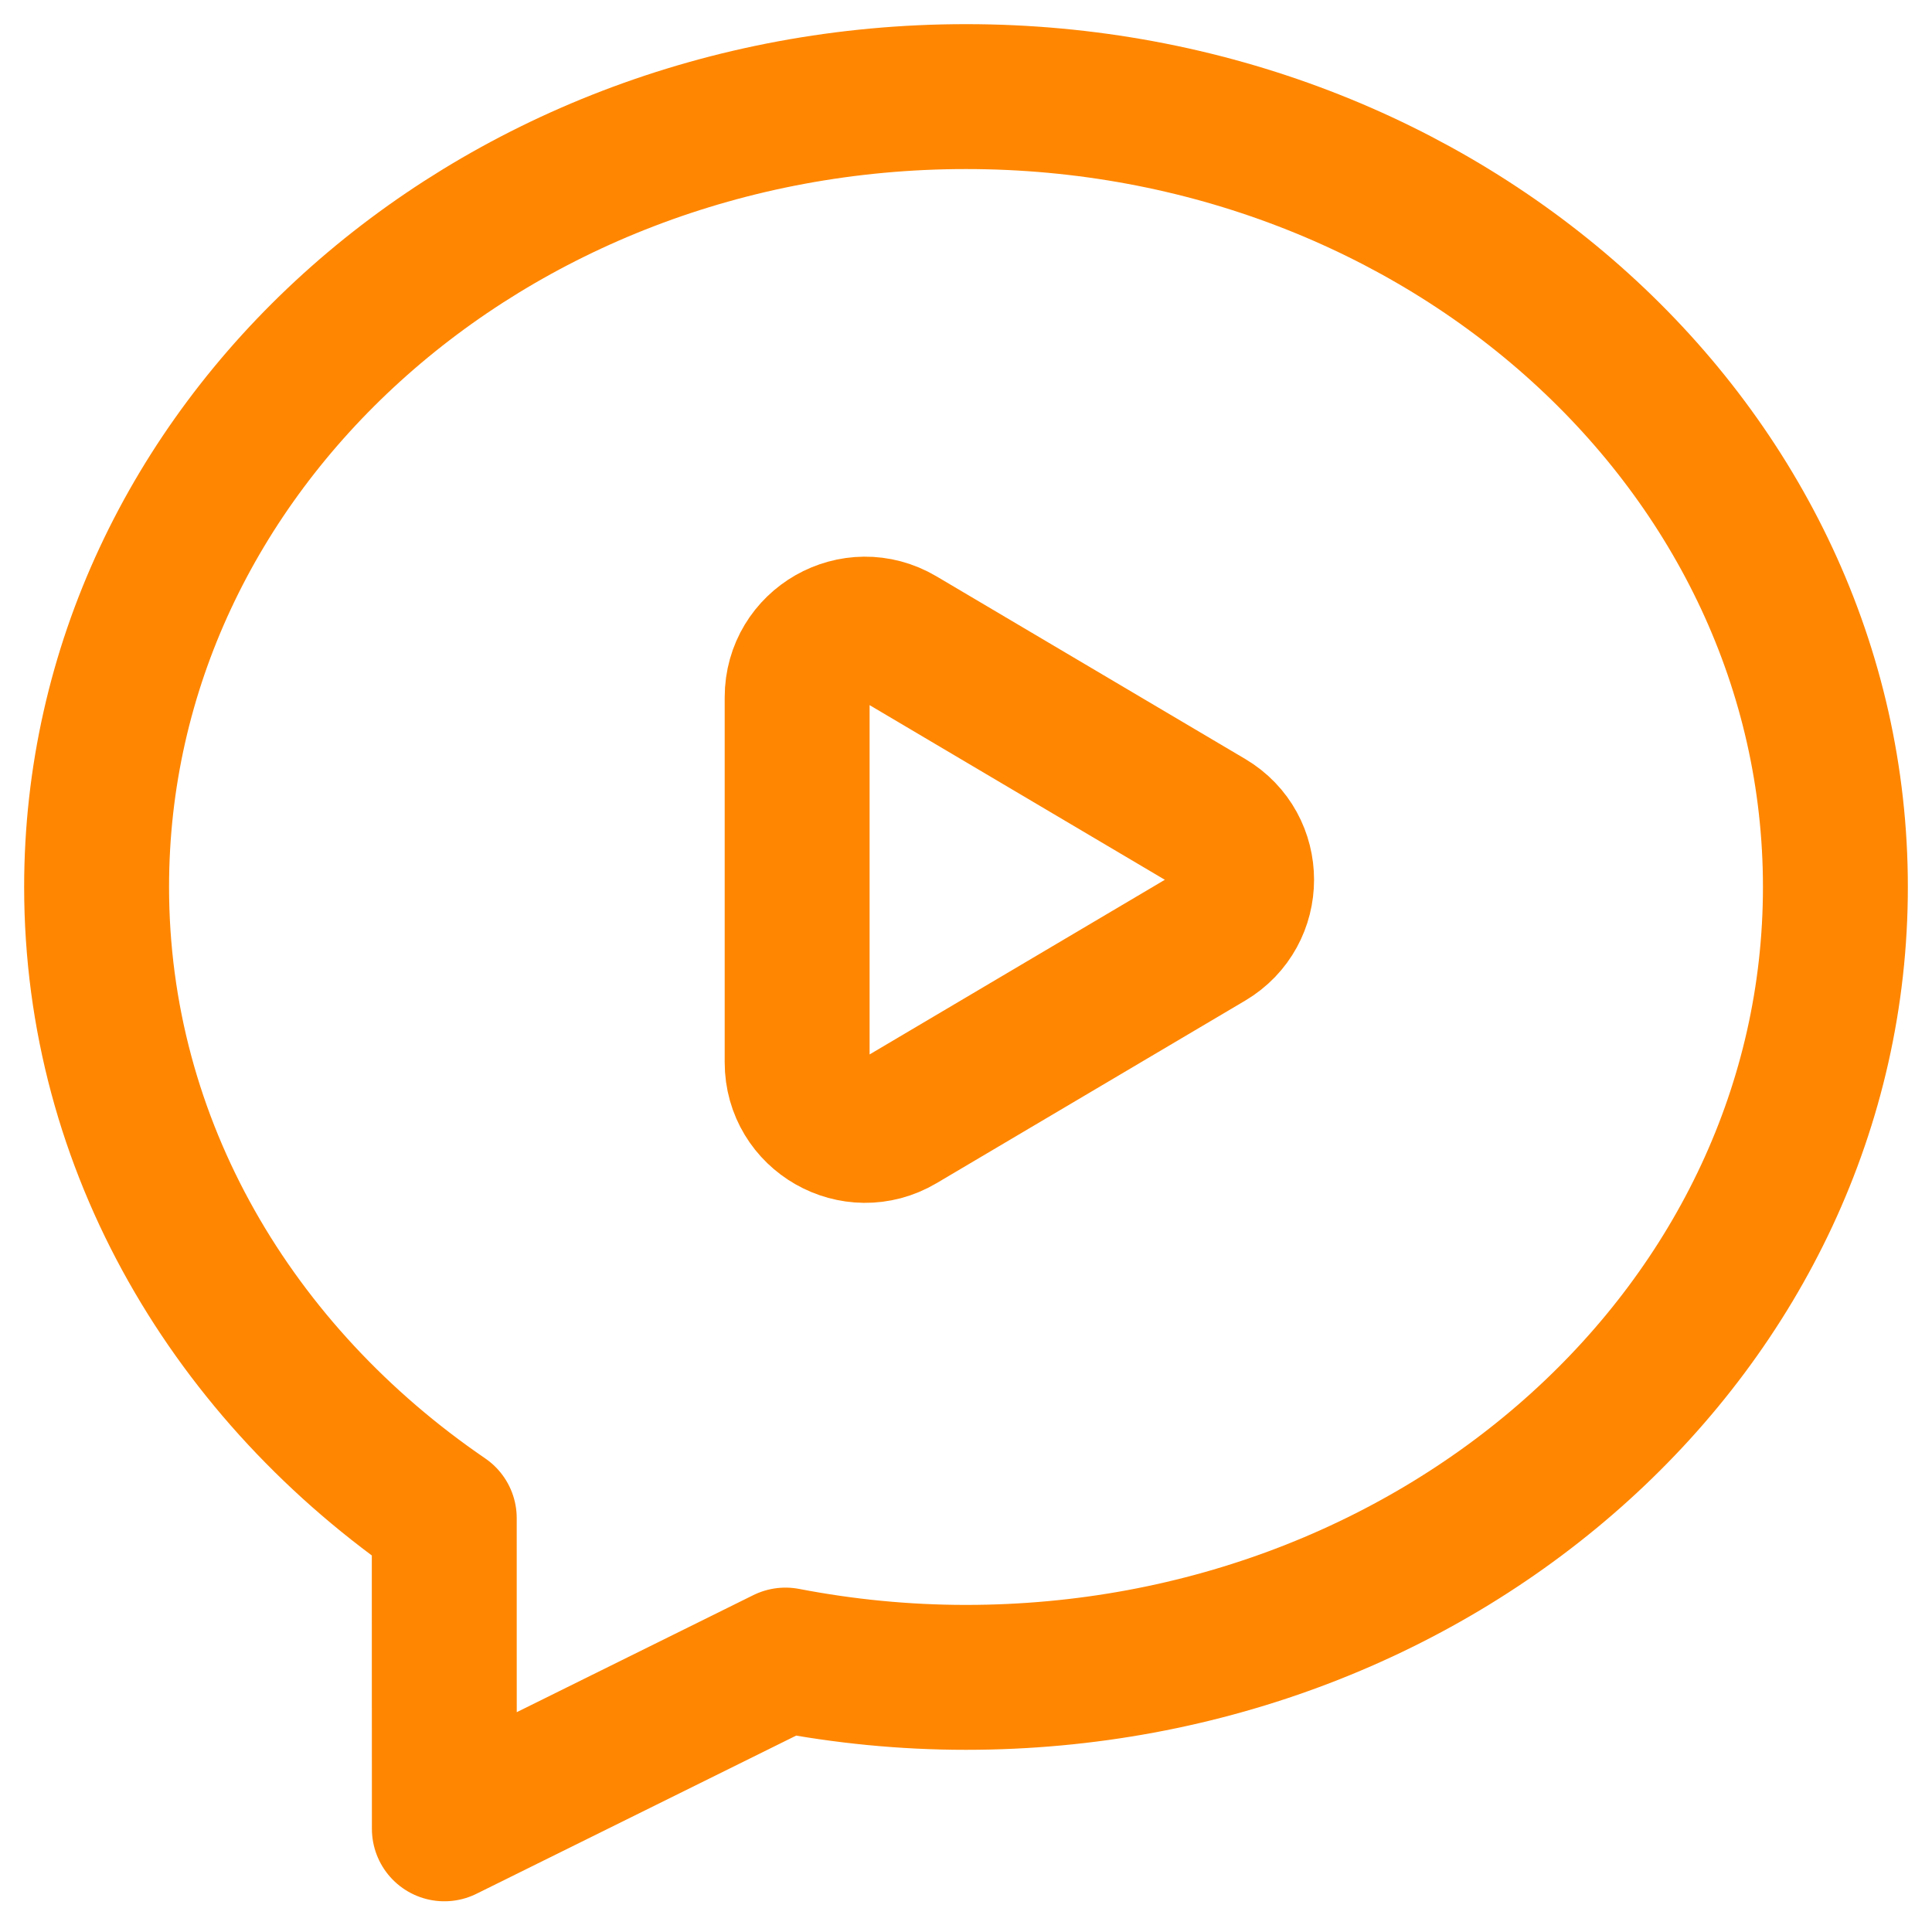
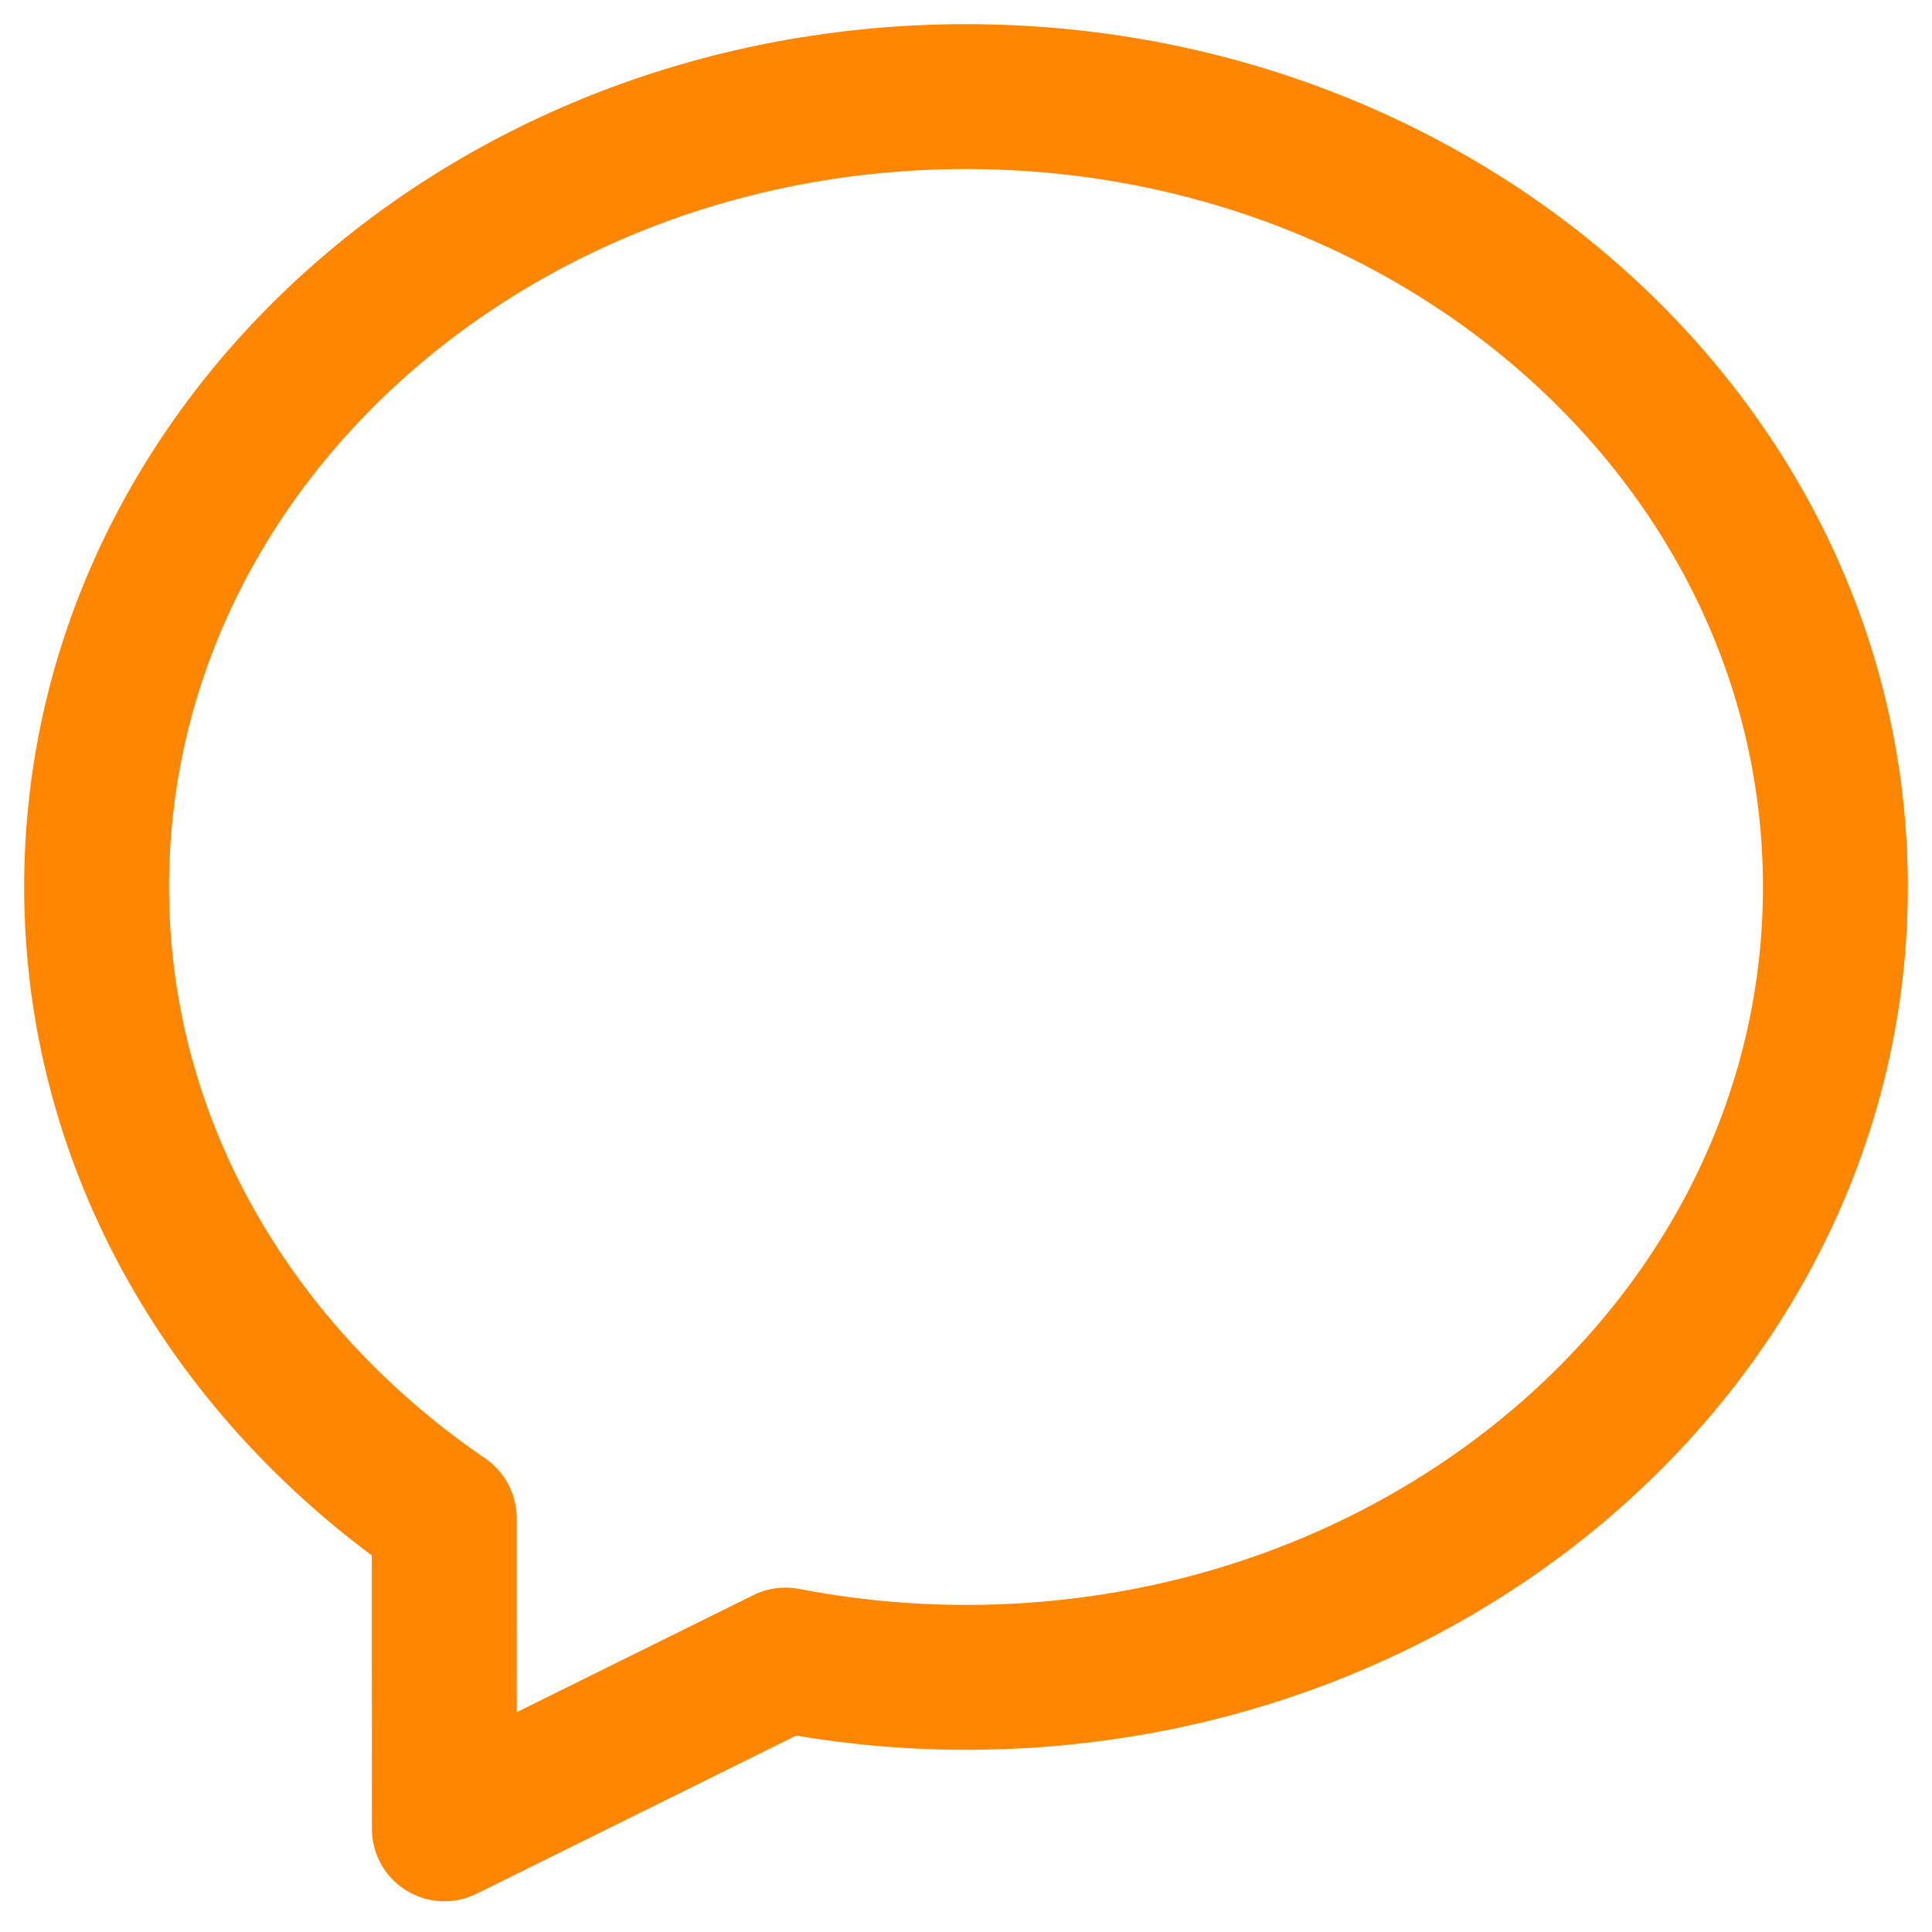
<svg xmlns="http://www.w3.org/2000/svg" fill="none" height="20" viewBox="0 0 20 20" width="20">
  <g stroke="#ff8600" stroke-linecap="round" stroke-linejoin="round" stroke-width="1.5">
    <path d="m1 9.182c0 2.683 1.42 5.045 3.599 6.534-.001.855.001 2.007.001 3.216l3.531-1.747c.604.116 1.228.179 1.869.179 4.952 0 9-3.643 9-8.182s-4.048-8.182-9-8.182-9 3.643-9 8.182z" />
-     <path d="m9.313 6.612 3.195 1.89c.46.272.46.938 0 1.211l-3.195 1.89c-.469.277-1.061-.061-1.061-.605v-3.78c0-.546.592-.884 1.061-.606z" />
  </g>
</svg>